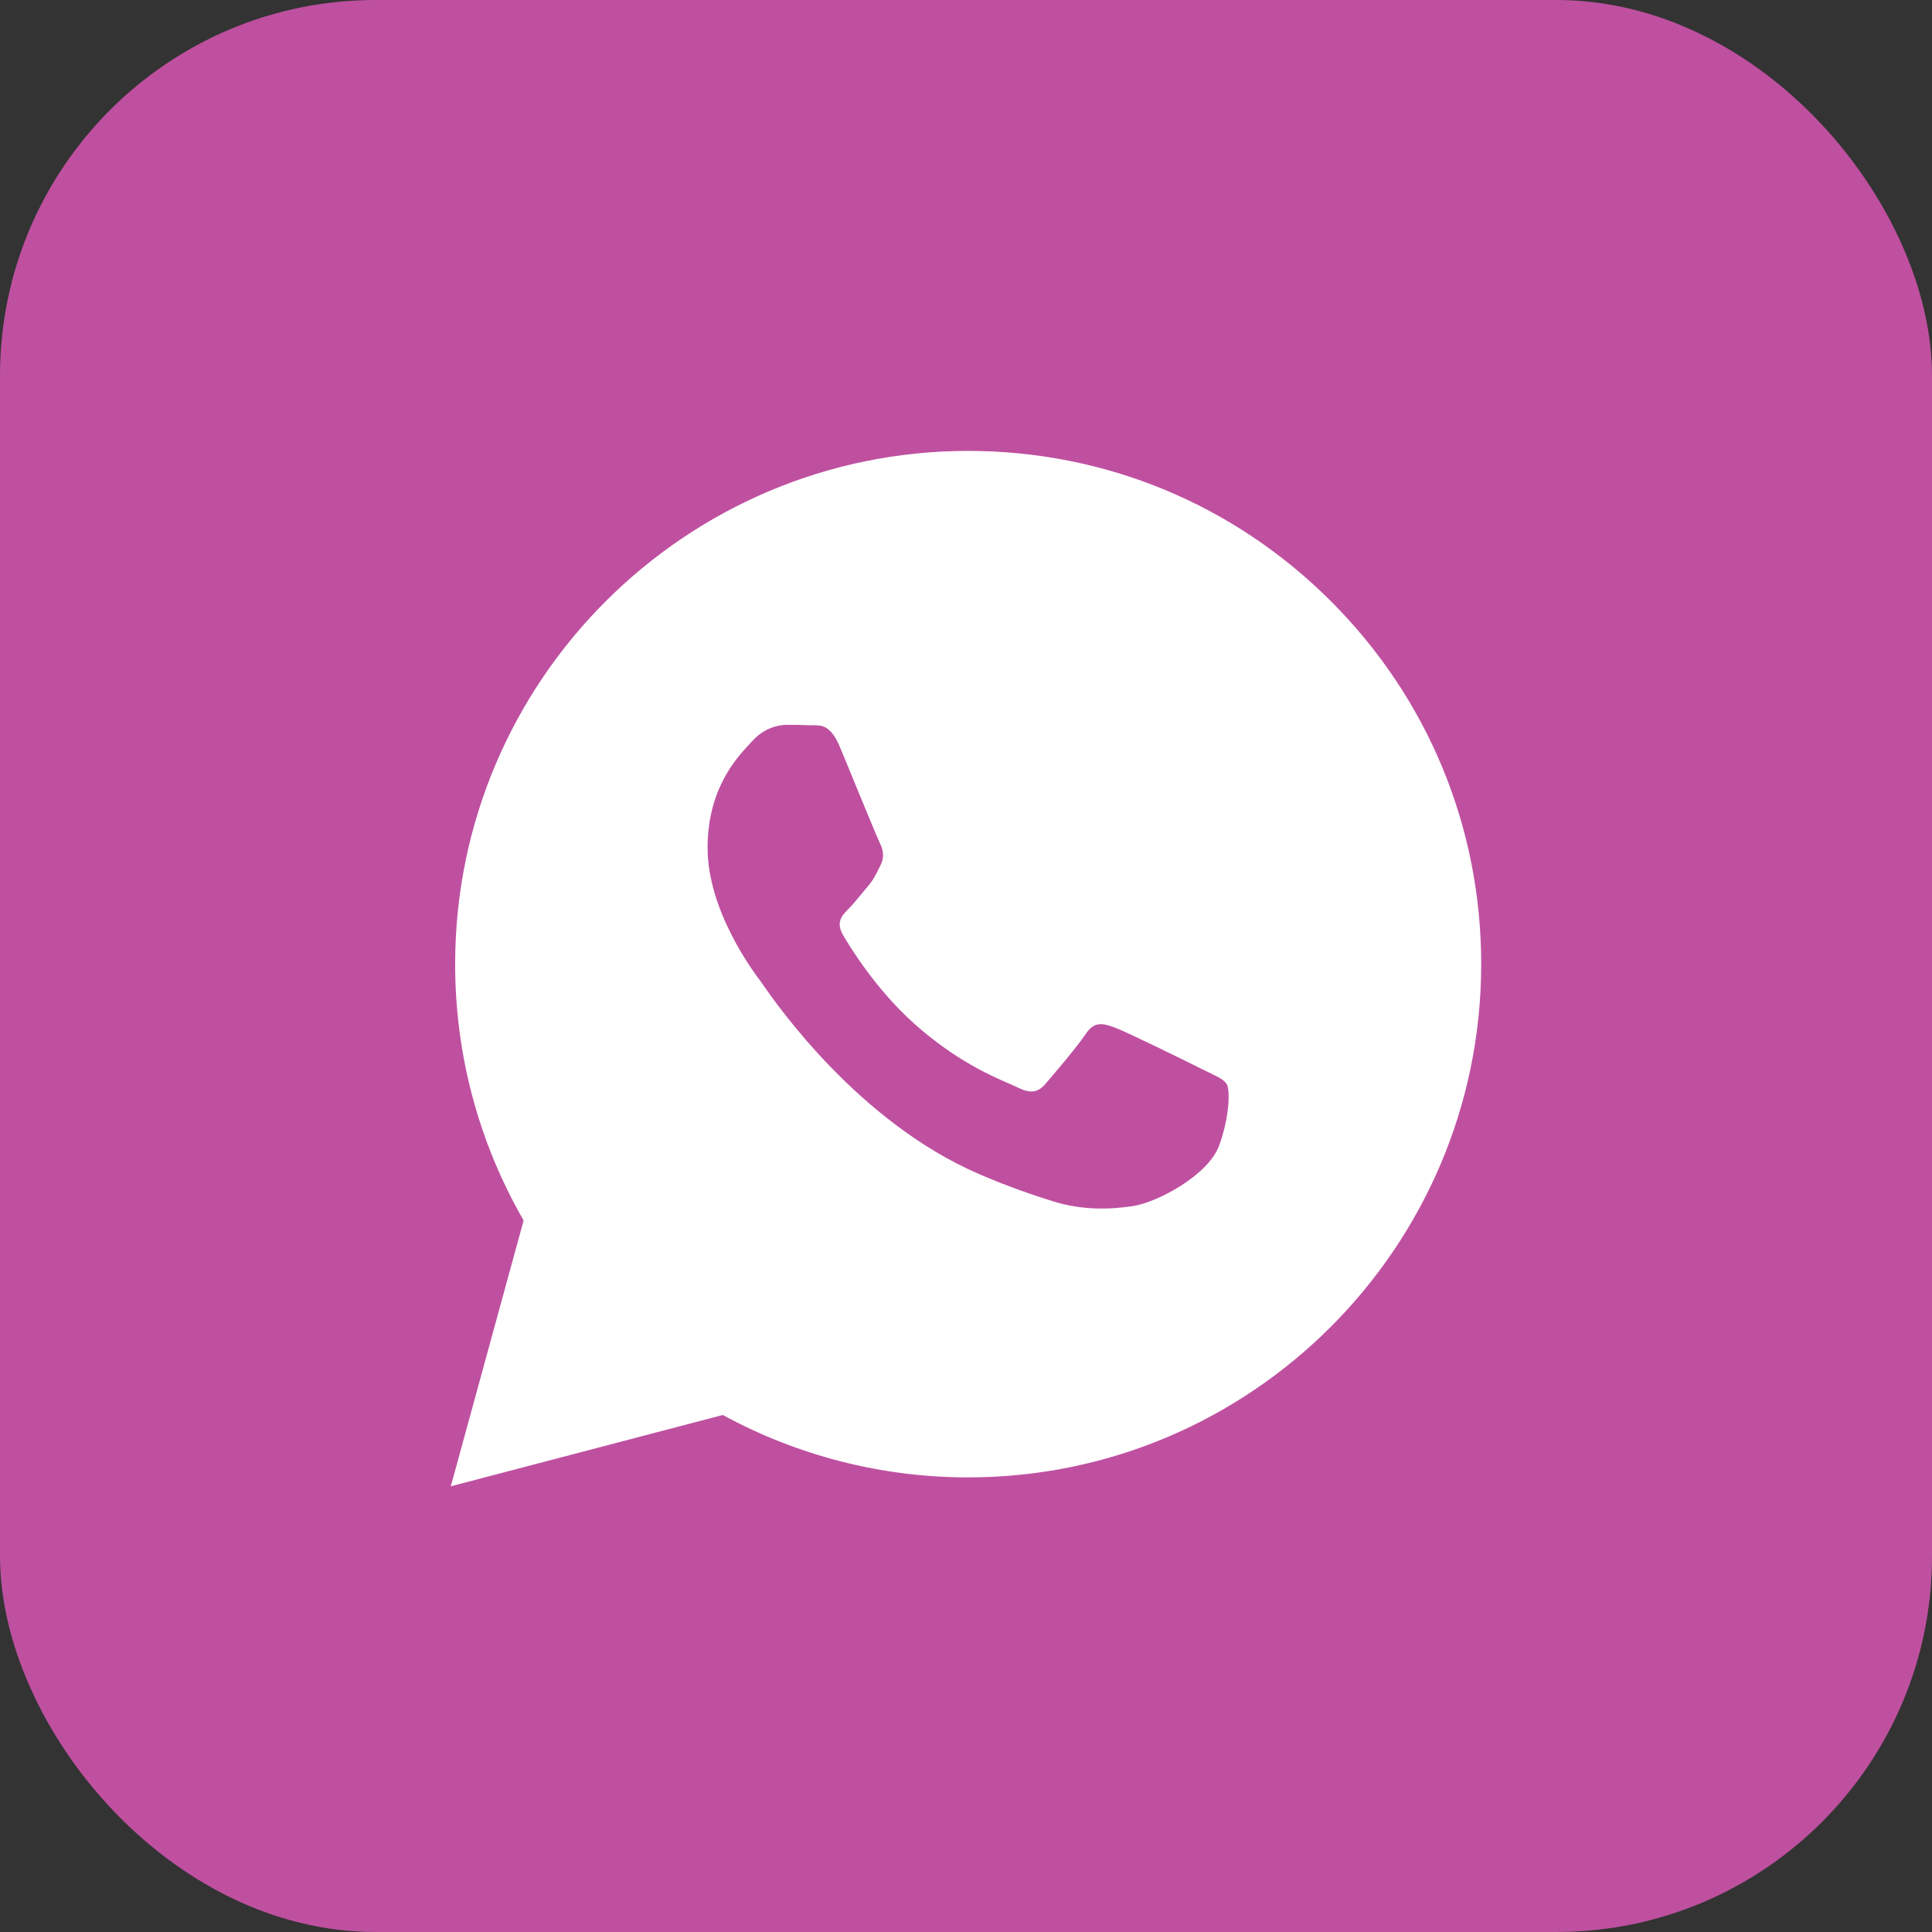
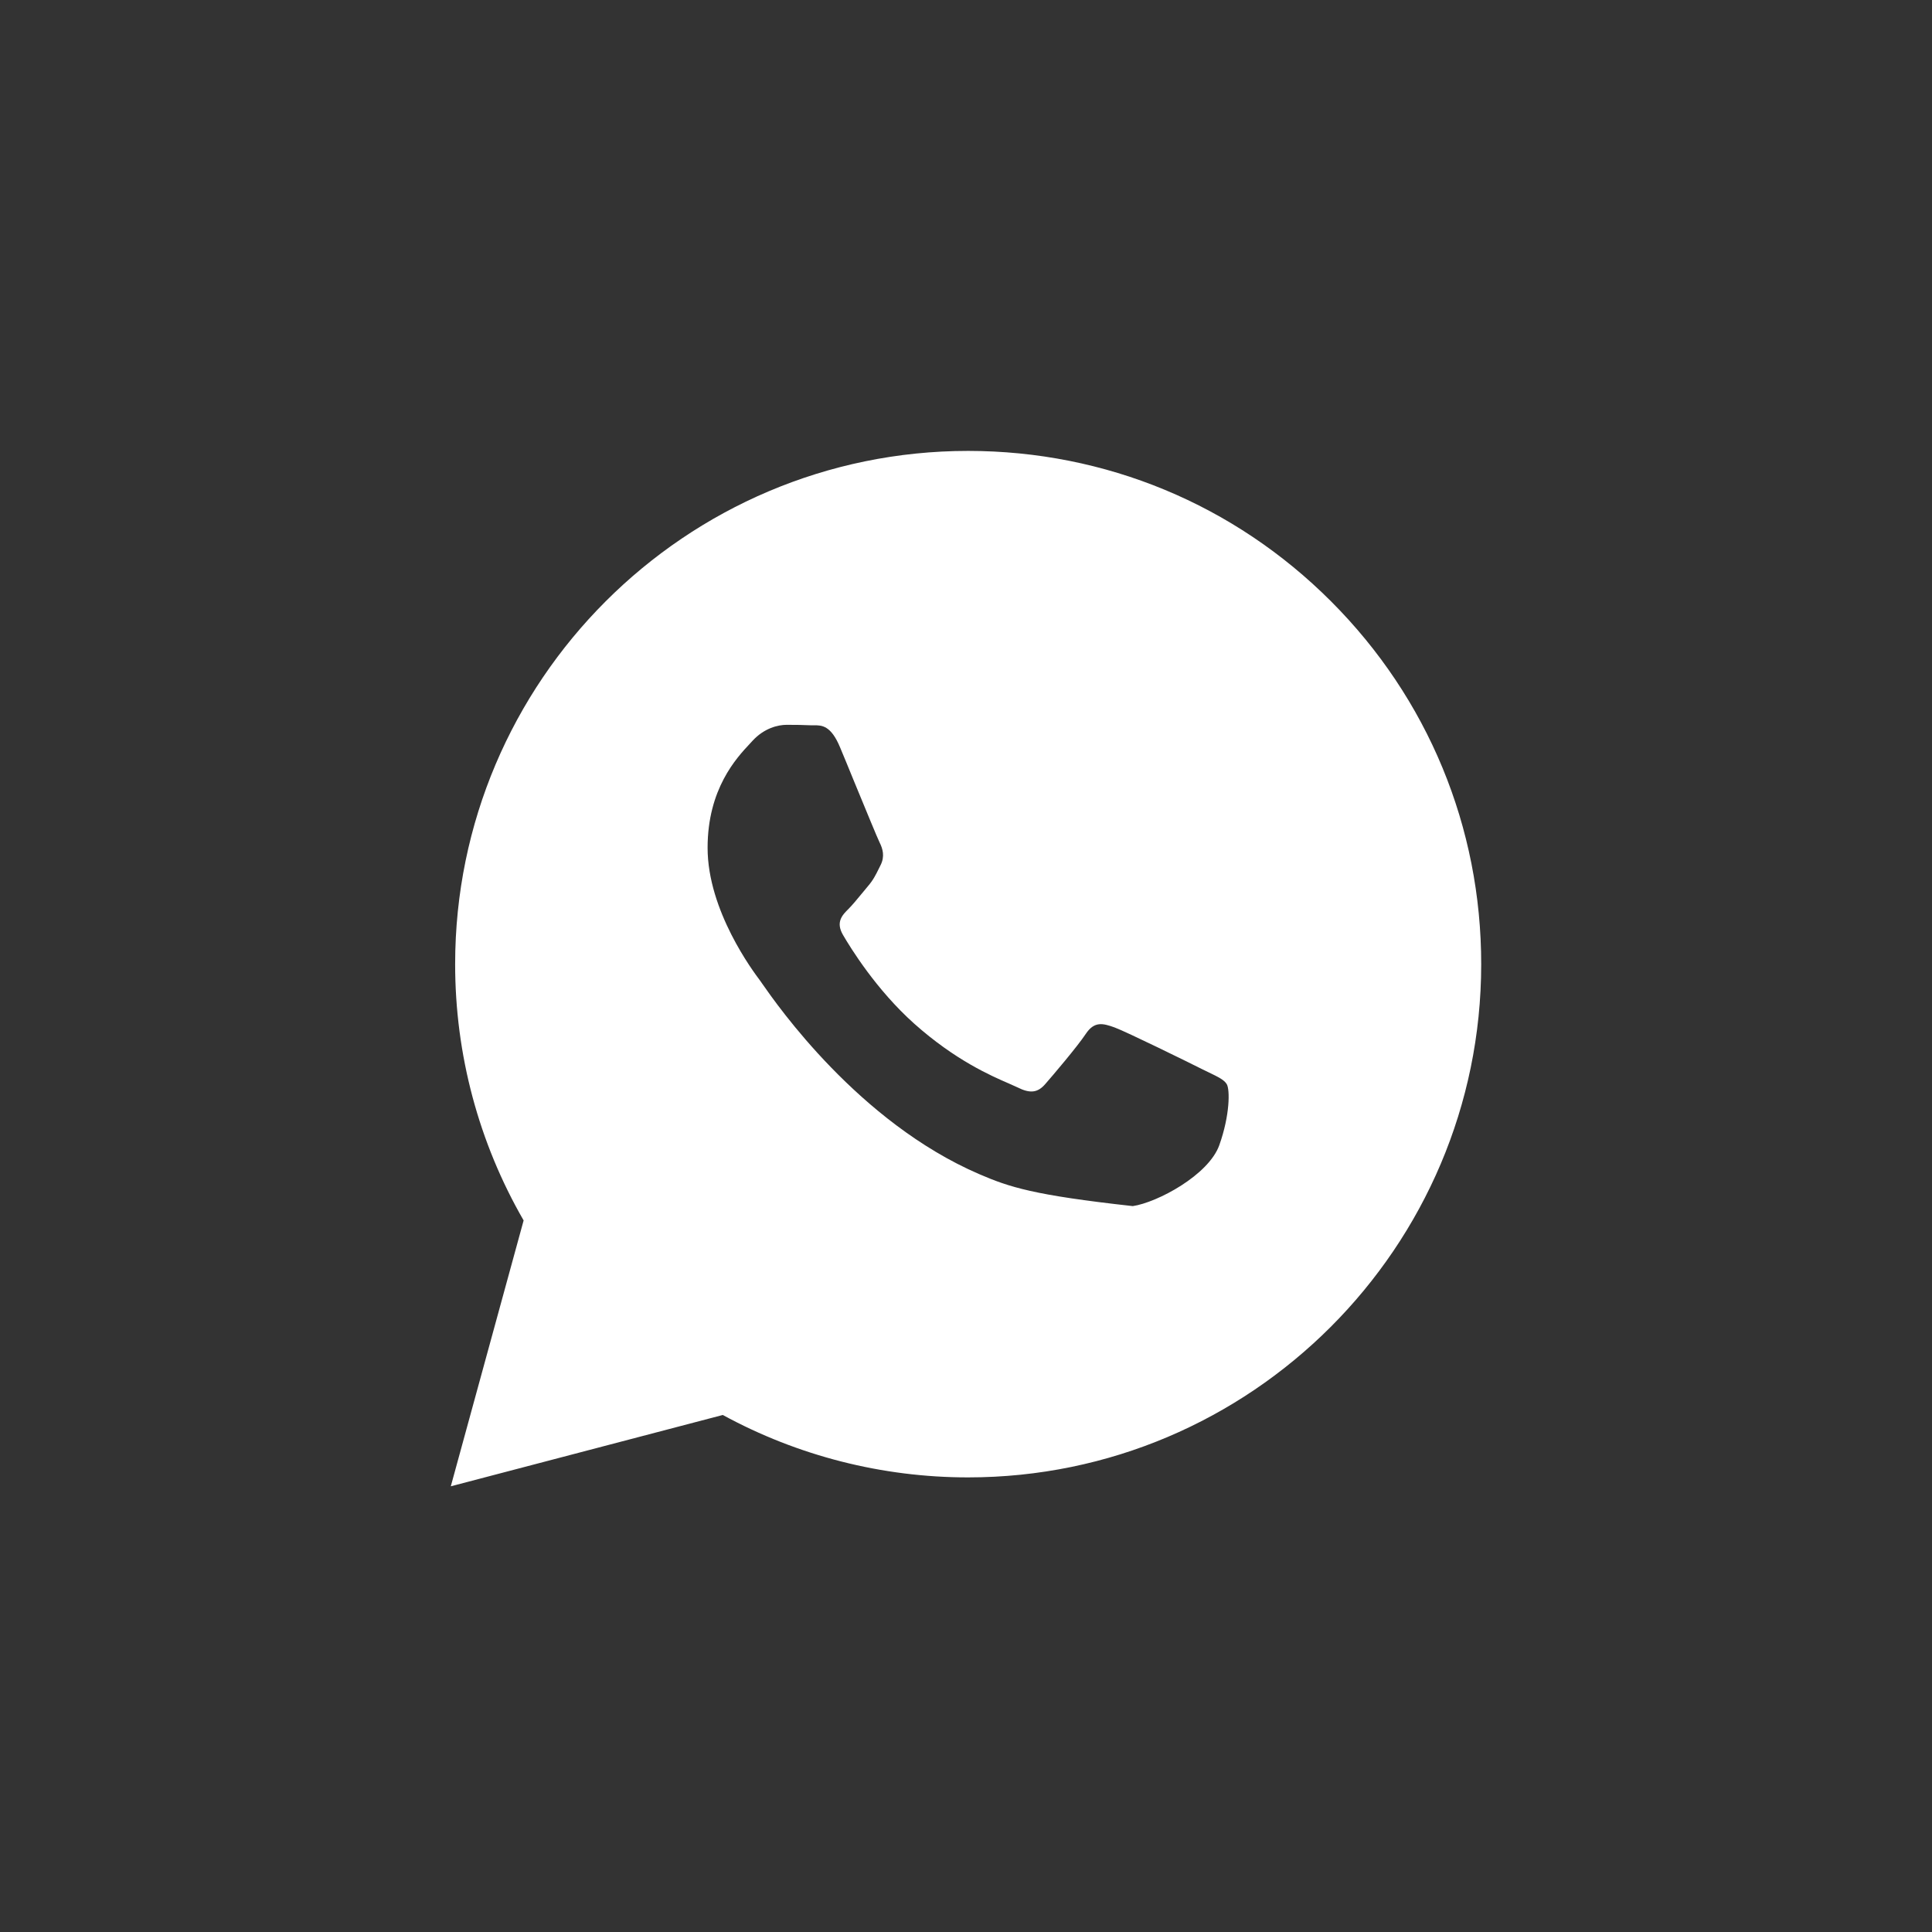
<svg xmlns="http://www.w3.org/2000/svg" width="36" height="36" viewBox="0 0 36 36" fill="none">
  <rect x="0" y="0" width="36" height="36" fill="#333333" stroke="none" />
  <g clip-path="url(#clip0_133_241)">
-     <rect width="56" height="56" fill="#BF50A0" />
-     <path fill-rule="evenodd" clip-rule="evenodd" d="M18.041 8.402C20.598 8.403 22.998 9.399 24.803 11.206C26.608 13.013 27.602 15.415 27.6 17.97C27.598 23.24 23.309 27.529 18.04 27.529H18.036C16.437 27.529 14.864 27.127 13.468 26.366L8.4 27.695L9.757 22.741C8.92 21.291 8.48 19.647 8.481 17.962C8.482 12.691 12.771 8.402 18.041 8.402ZM20.769 19.145C20.988 19.225 22.163 19.803 22.401 19.923C22.448 19.946 22.491 19.967 22.531 19.986C22.698 20.067 22.811 20.121 22.859 20.202C22.919 20.302 22.919 20.78 22.72 21.338C22.521 21.896 21.567 22.405 21.108 22.474C20.696 22.535 20.175 22.561 19.603 22.379C19.256 22.269 18.811 22.122 18.241 21.876C16.001 20.908 14.487 18.737 14.202 18.328C14.182 18.299 14.168 18.279 14.161 18.269L14.16 18.268C14.037 18.104 13.185 16.971 13.185 15.798C13.185 14.698 13.725 14.122 13.974 13.856C13.991 13.838 14.007 13.821 14.021 13.805C14.24 13.566 14.499 13.506 14.658 13.506C14.817 13.506 14.977 13.508 15.116 13.515C15.133 13.515 15.151 13.515 15.169 13.515C15.309 13.514 15.482 13.513 15.653 13.925C15.72 14.083 15.816 14.319 15.918 14.568C16.124 15.067 16.35 15.618 16.39 15.698C16.45 15.818 16.489 15.957 16.41 16.117C16.398 16.141 16.387 16.164 16.376 16.185C16.316 16.307 16.272 16.397 16.171 16.515C16.131 16.561 16.09 16.611 16.049 16.662C15.967 16.762 15.884 16.862 15.813 16.934C15.693 17.052 15.569 17.182 15.708 17.421C15.847 17.66 16.327 18.442 17.037 19.076C17.8 19.756 18.463 20.044 18.8 20.19C18.866 20.219 18.919 20.242 18.958 20.261C19.197 20.381 19.336 20.361 19.475 20.202C19.615 20.042 20.073 19.504 20.232 19.265C20.391 19.026 20.55 19.066 20.769 19.145Z" fill="white" />
+     <path fill-rule="evenodd" clip-rule="evenodd" d="M18.041 8.402C20.598 8.403 22.998 9.399 24.803 11.206C26.608 13.013 27.602 15.415 27.6 17.97C27.598 23.24 23.309 27.529 18.04 27.529H18.036C16.437 27.529 14.864 27.127 13.468 26.366L8.4 27.695L9.757 22.741C8.92 21.291 8.48 19.647 8.481 17.962C8.482 12.691 12.771 8.402 18.041 8.402ZM20.769 19.145C20.988 19.225 22.163 19.803 22.401 19.923C22.448 19.946 22.491 19.967 22.531 19.986C22.698 20.067 22.811 20.121 22.859 20.202C22.919 20.302 22.919 20.78 22.72 21.338C22.521 21.896 21.567 22.405 21.108 22.474C19.256 22.269 18.811 22.122 18.241 21.876C16.001 20.908 14.487 18.737 14.202 18.328C14.182 18.299 14.168 18.279 14.161 18.269L14.16 18.268C14.037 18.104 13.185 16.971 13.185 15.798C13.185 14.698 13.725 14.122 13.974 13.856C13.991 13.838 14.007 13.821 14.021 13.805C14.24 13.566 14.499 13.506 14.658 13.506C14.817 13.506 14.977 13.508 15.116 13.515C15.133 13.515 15.151 13.515 15.169 13.515C15.309 13.514 15.482 13.513 15.653 13.925C15.72 14.083 15.816 14.319 15.918 14.568C16.124 15.067 16.35 15.618 16.39 15.698C16.45 15.818 16.489 15.957 16.41 16.117C16.398 16.141 16.387 16.164 16.376 16.185C16.316 16.307 16.272 16.397 16.171 16.515C16.131 16.561 16.09 16.611 16.049 16.662C15.967 16.762 15.884 16.862 15.813 16.934C15.693 17.052 15.569 17.182 15.708 17.421C15.847 17.66 16.327 18.442 17.037 19.076C17.8 19.756 18.463 20.044 18.8 20.19C18.866 20.219 18.919 20.242 18.958 20.261C19.197 20.381 19.336 20.361 19.475 20.202C19.615 20.042 20.073 19.504 20.232 19.265C20.391 19.026 20.55 19.066 20.769 19.145Z" fill="white" />
  </g>
  <defs>
    <clipPath id="clip0_133_241">
      <rect width="36" height="36" rx="7" fill="white" />
    </clipPath>
  </defs>
</svg>